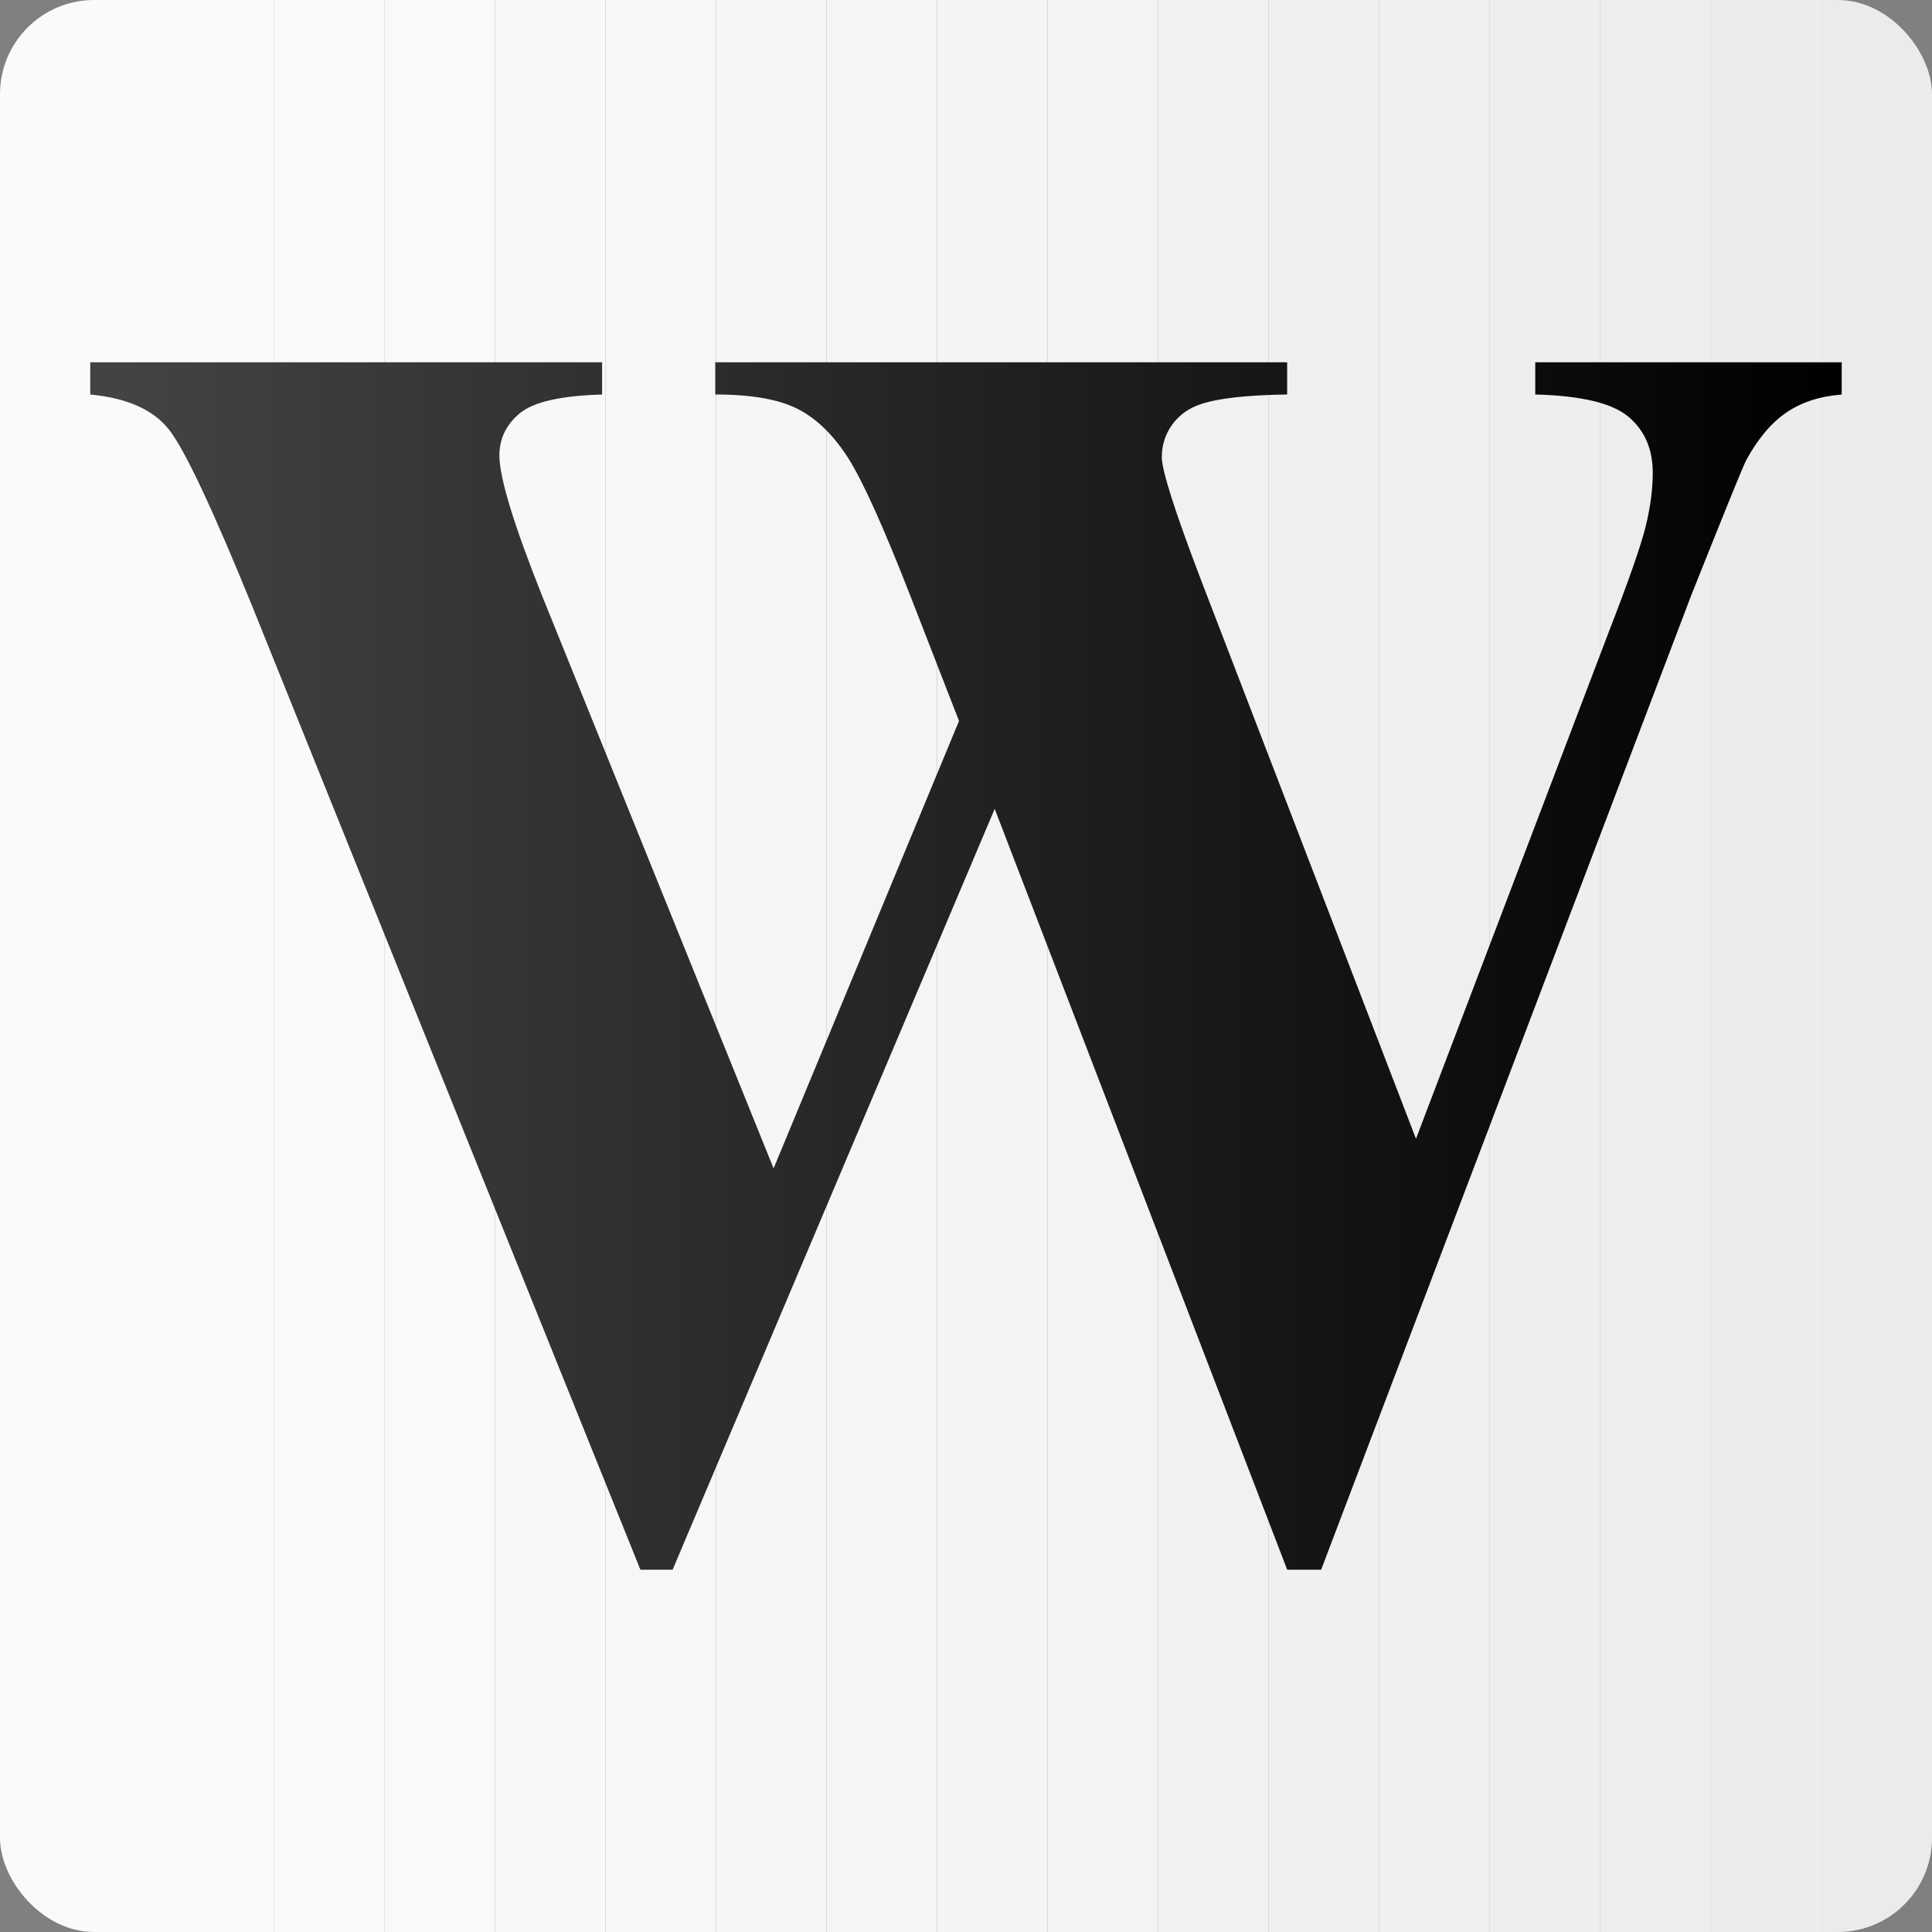
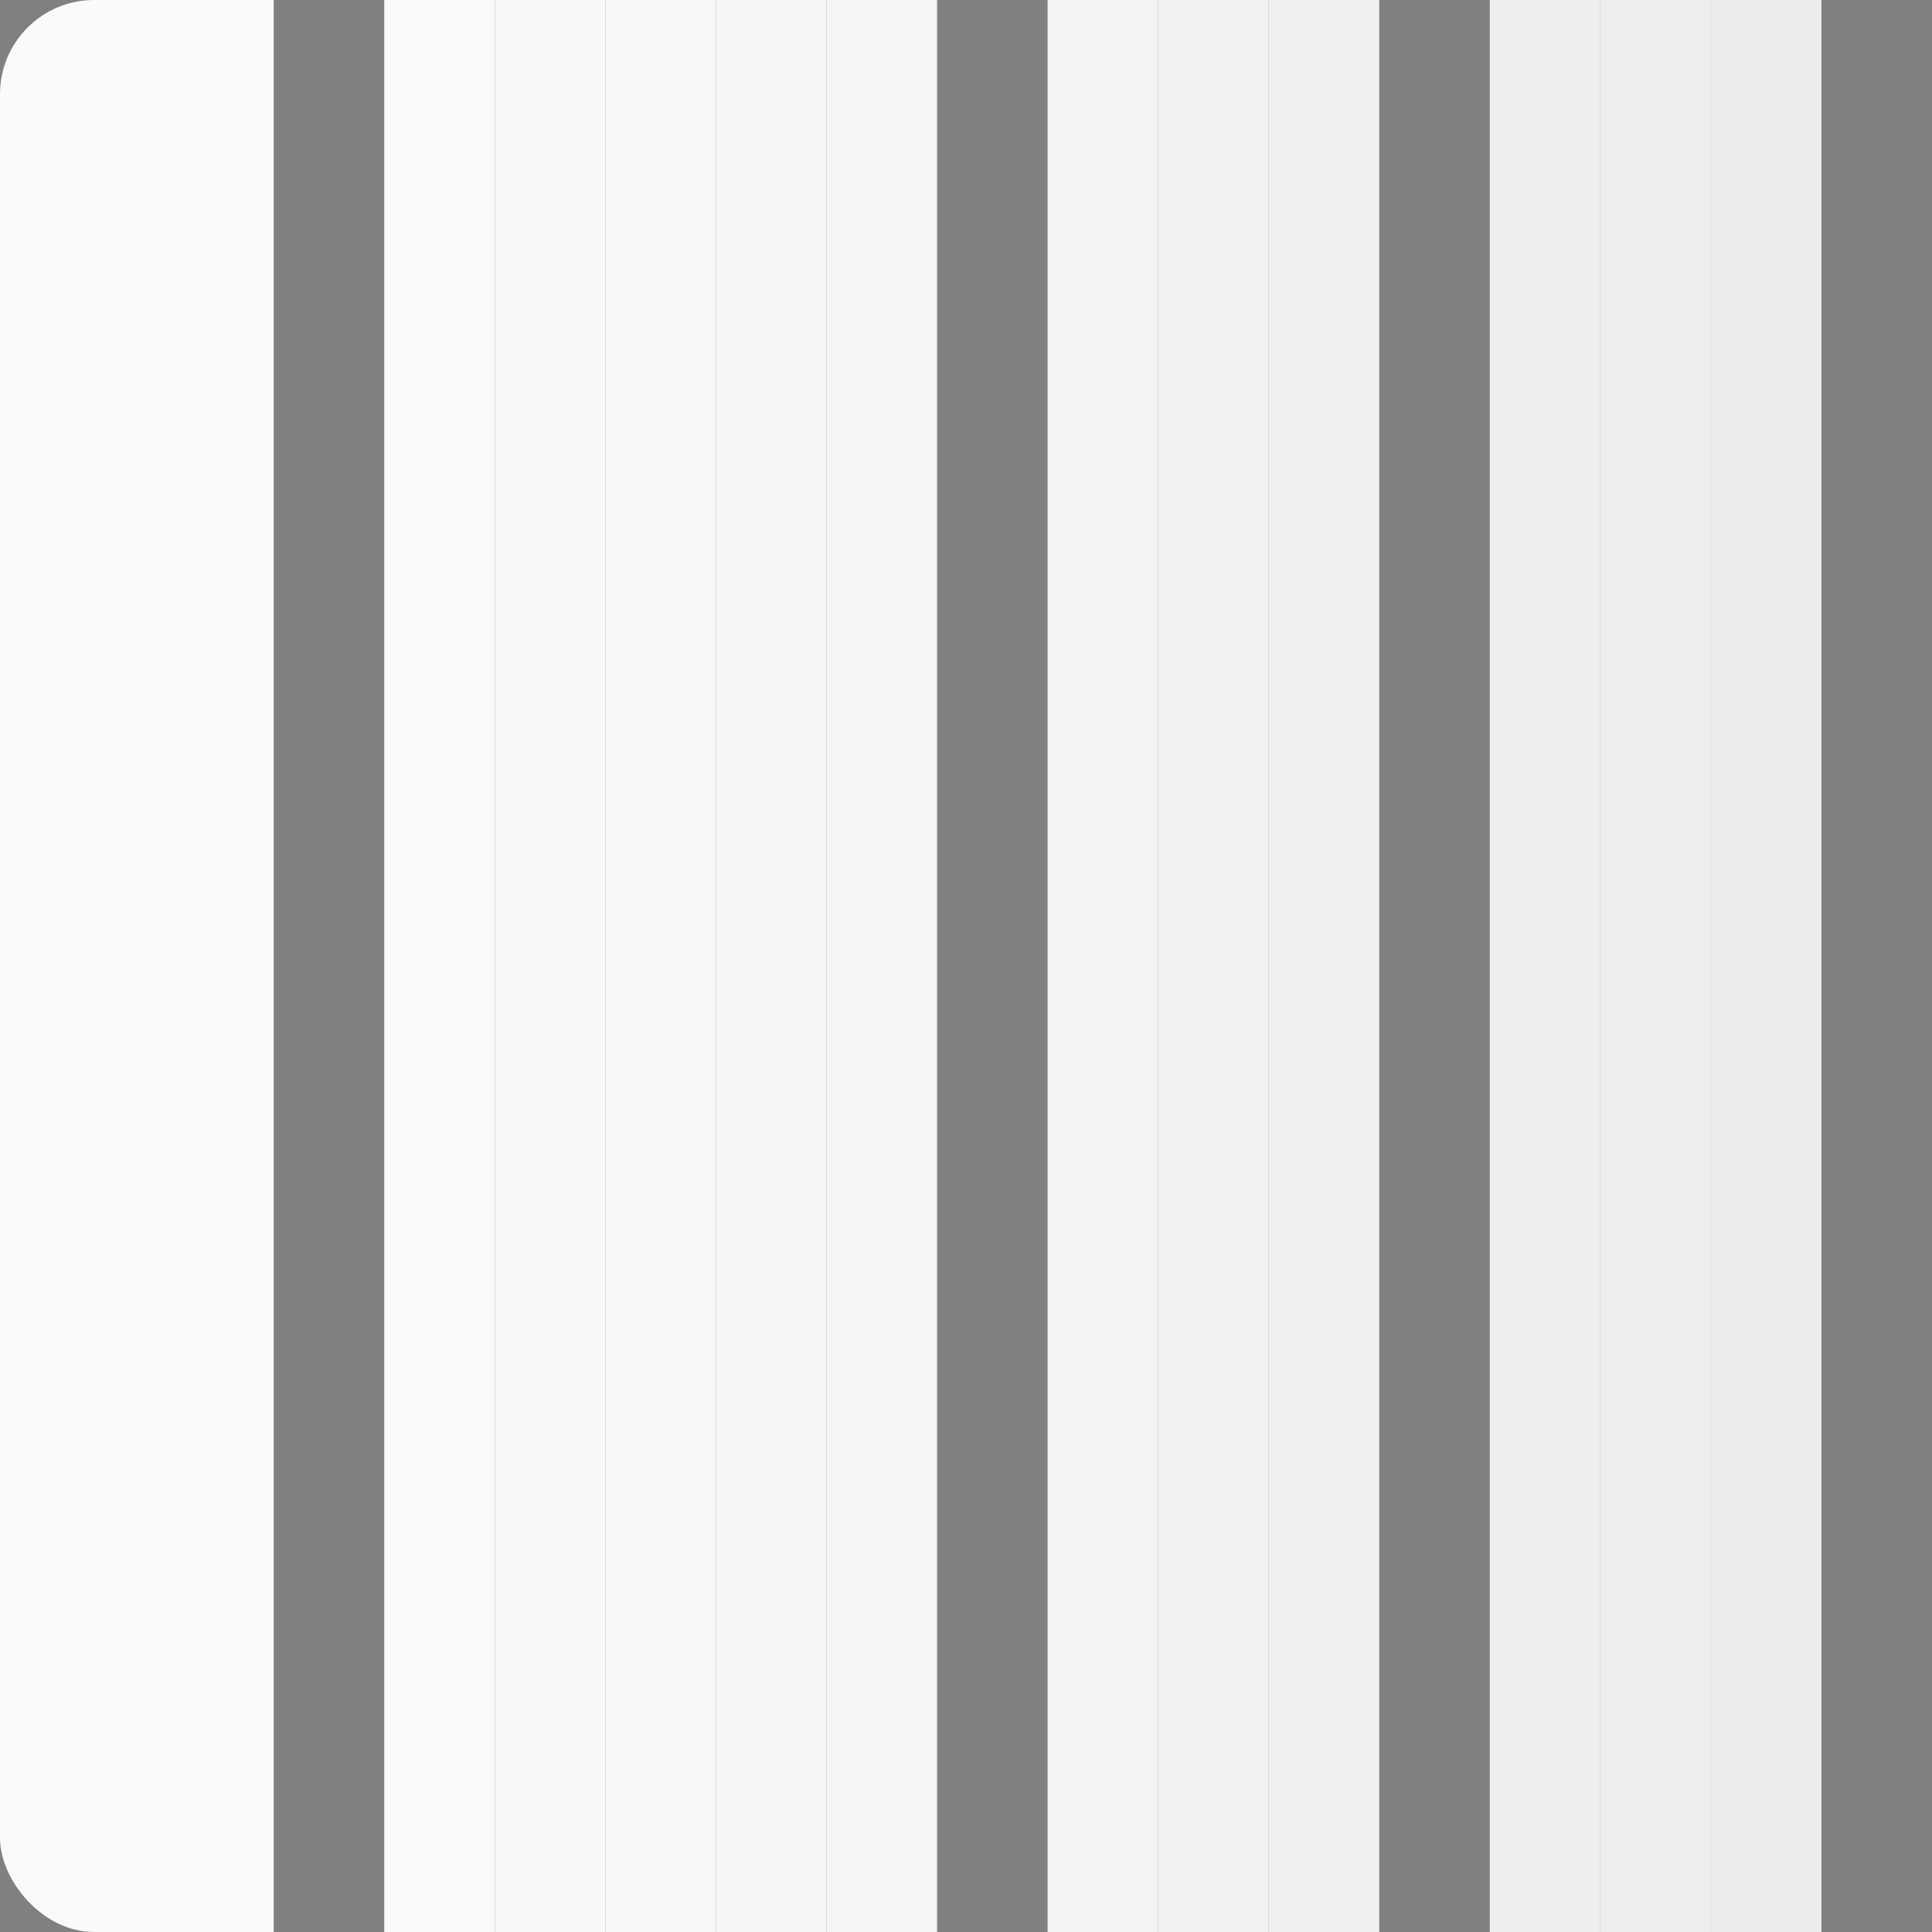
<svg xmlns="http://www.w3.org/2000/svg" id="Layer_2" width="512.03" height="512.03" viewBox="0 0 512.03 512.03">
  <rect x="0" y="0" width="512.03" height="512.03" fill="#808080" stroke="none" />
  <defs>
    <style>.cls-1{fill:none;}.cls-2{fill:#f5f6f7;}.cls-3{fill:#ecedee;}.cls-4{fill:#f3f4f5;}.cls-5{fill:#f4f5f6;}.cls-6{fill:#eaebec;}.cls-7{fill:#eff0f1;}.cls-8{fill:#f0f1f2;}.cls-9{fill:url(#linear-gradient);}.cls-10{fill:#edeeef;}.cls-11{fill:#f8f9fa;}.cls-12{fill:#eeeff0;}.cls-13{fill:#ebeced;}.cls-14{fill:#f6f7f8;}.cls-15{fill:#f9fafb;}.cls-16{clip-path:url(#clippath);}.cls-17{fill:#f2f3f4;}.cls-18{fill:#f7f8f9;}</style>
    <clipPath id="clippath">
      <rect class="cls-1" width="512.03" height="512.03" rx="24.95" ry="24.95" />
    </clipPath>
    <linearGradient id="linear-gradient" x1="23.93" y1="256.01" x2="488.1" y2="256.01" gradientUnits="userSpaceOnUse">
      <stop offset=".02" stop-color="#434343" />
      <stop offset="1" stop-color="#000" />
    </linearGradient>
  </defs>
  <g class="cls-16">
    <rect class="cls-15" x="0" width="72.54" height="512.03" />
-     <rect class="cls-15" x="72.54" width="29.3" height="512.03" />
    <rect class="cls-11" x="101.84" width="29.3" height="512.03" />
    <rect class="cls-18" x="131.14" width="29.3" height="512.03" />
    <rect class="cls-14" x="160.44" width="29.3" height="512.03" />
    <rect class="cls-2" x="189.74" width="29.3" height="512.03" />
    <rect class="cls-5" x="219.04" width="29.3" height="512.03" />
-     <rect class="cls-4" x="248.34" width="29.3" height="512.03" />
    <rect class="cls-17" x="277.64" width="29.3" height="512.03" />
    <rect class="cls-8" x="306.94" width="29.3" height="512.03" />
    <rect class="cls-7" x="336.23" width="29.3" height="512.03" />
-     <rect class="cls-12" x="365.53" width="29.3" height="512.03" />
    <rect class="cls-10" x="394.83" width="29.3" height="512.03" />
    <rect class="cls-3" x="424.13" width="29.3" height="512.03" />
    <rect class="cls-13" x="453.43" width="29.3" height="512.03" />
-     <rect class="cls-6" x="482.73" width="29.3" height="512.03" />
  </g>
-   <path class="cls-9" d="M488.1,96.02v8.54c-5.85.46-10.77,2.08-14.77,4.84-4,2.77-7.54,7-10.61,12.69-.92,1.85-5.76,13.77-14.53,35.76l-98.05,258.16h-9l-77.52-201.64-85.36,201.64h-8.54l-102.89-255.39c-10.46-25.68-17.77-41.22-21.92-46.6-4.15-5.38-11.15-8.54-21-9.46v-8.54h135.66v8.54c-10.93.31-18.19,1.96-21.8,4.96-3.62,3-5.42,6.73-5.42,11.19,0,5.85,3.77,18.23,11.3,37.14l61.37,151.8,49.14-118.58-12.92-33.22c-7.08-18.15-12.54-30.26-16.38-36.34-3.85-6.07-8.27-10.42-13.27-13.04-5-2.61-12.34-3.92-22.03-3.92v-8.54h151.57v8.54c-10.61.15-18.23,1-22.84,2.54-3.23,1.08-5.76,2.88-7.61,5.42-1.84,2.54-2.77,5.42-2.77,8.65,0,3.54,3.46,14.38,10.38,32.53l56.98,148.11,50.99-134.04c5.38-13.84,8.69-23.3,9.92-28.38,1.23-5.07,1.84-9.76,1.84-14.07,0-6.31-2.15-11.26-6.46-14.88-4.31-3.61-12.54-5.57-24.68-5.88v-8.54h81.21Z" />
</svg>